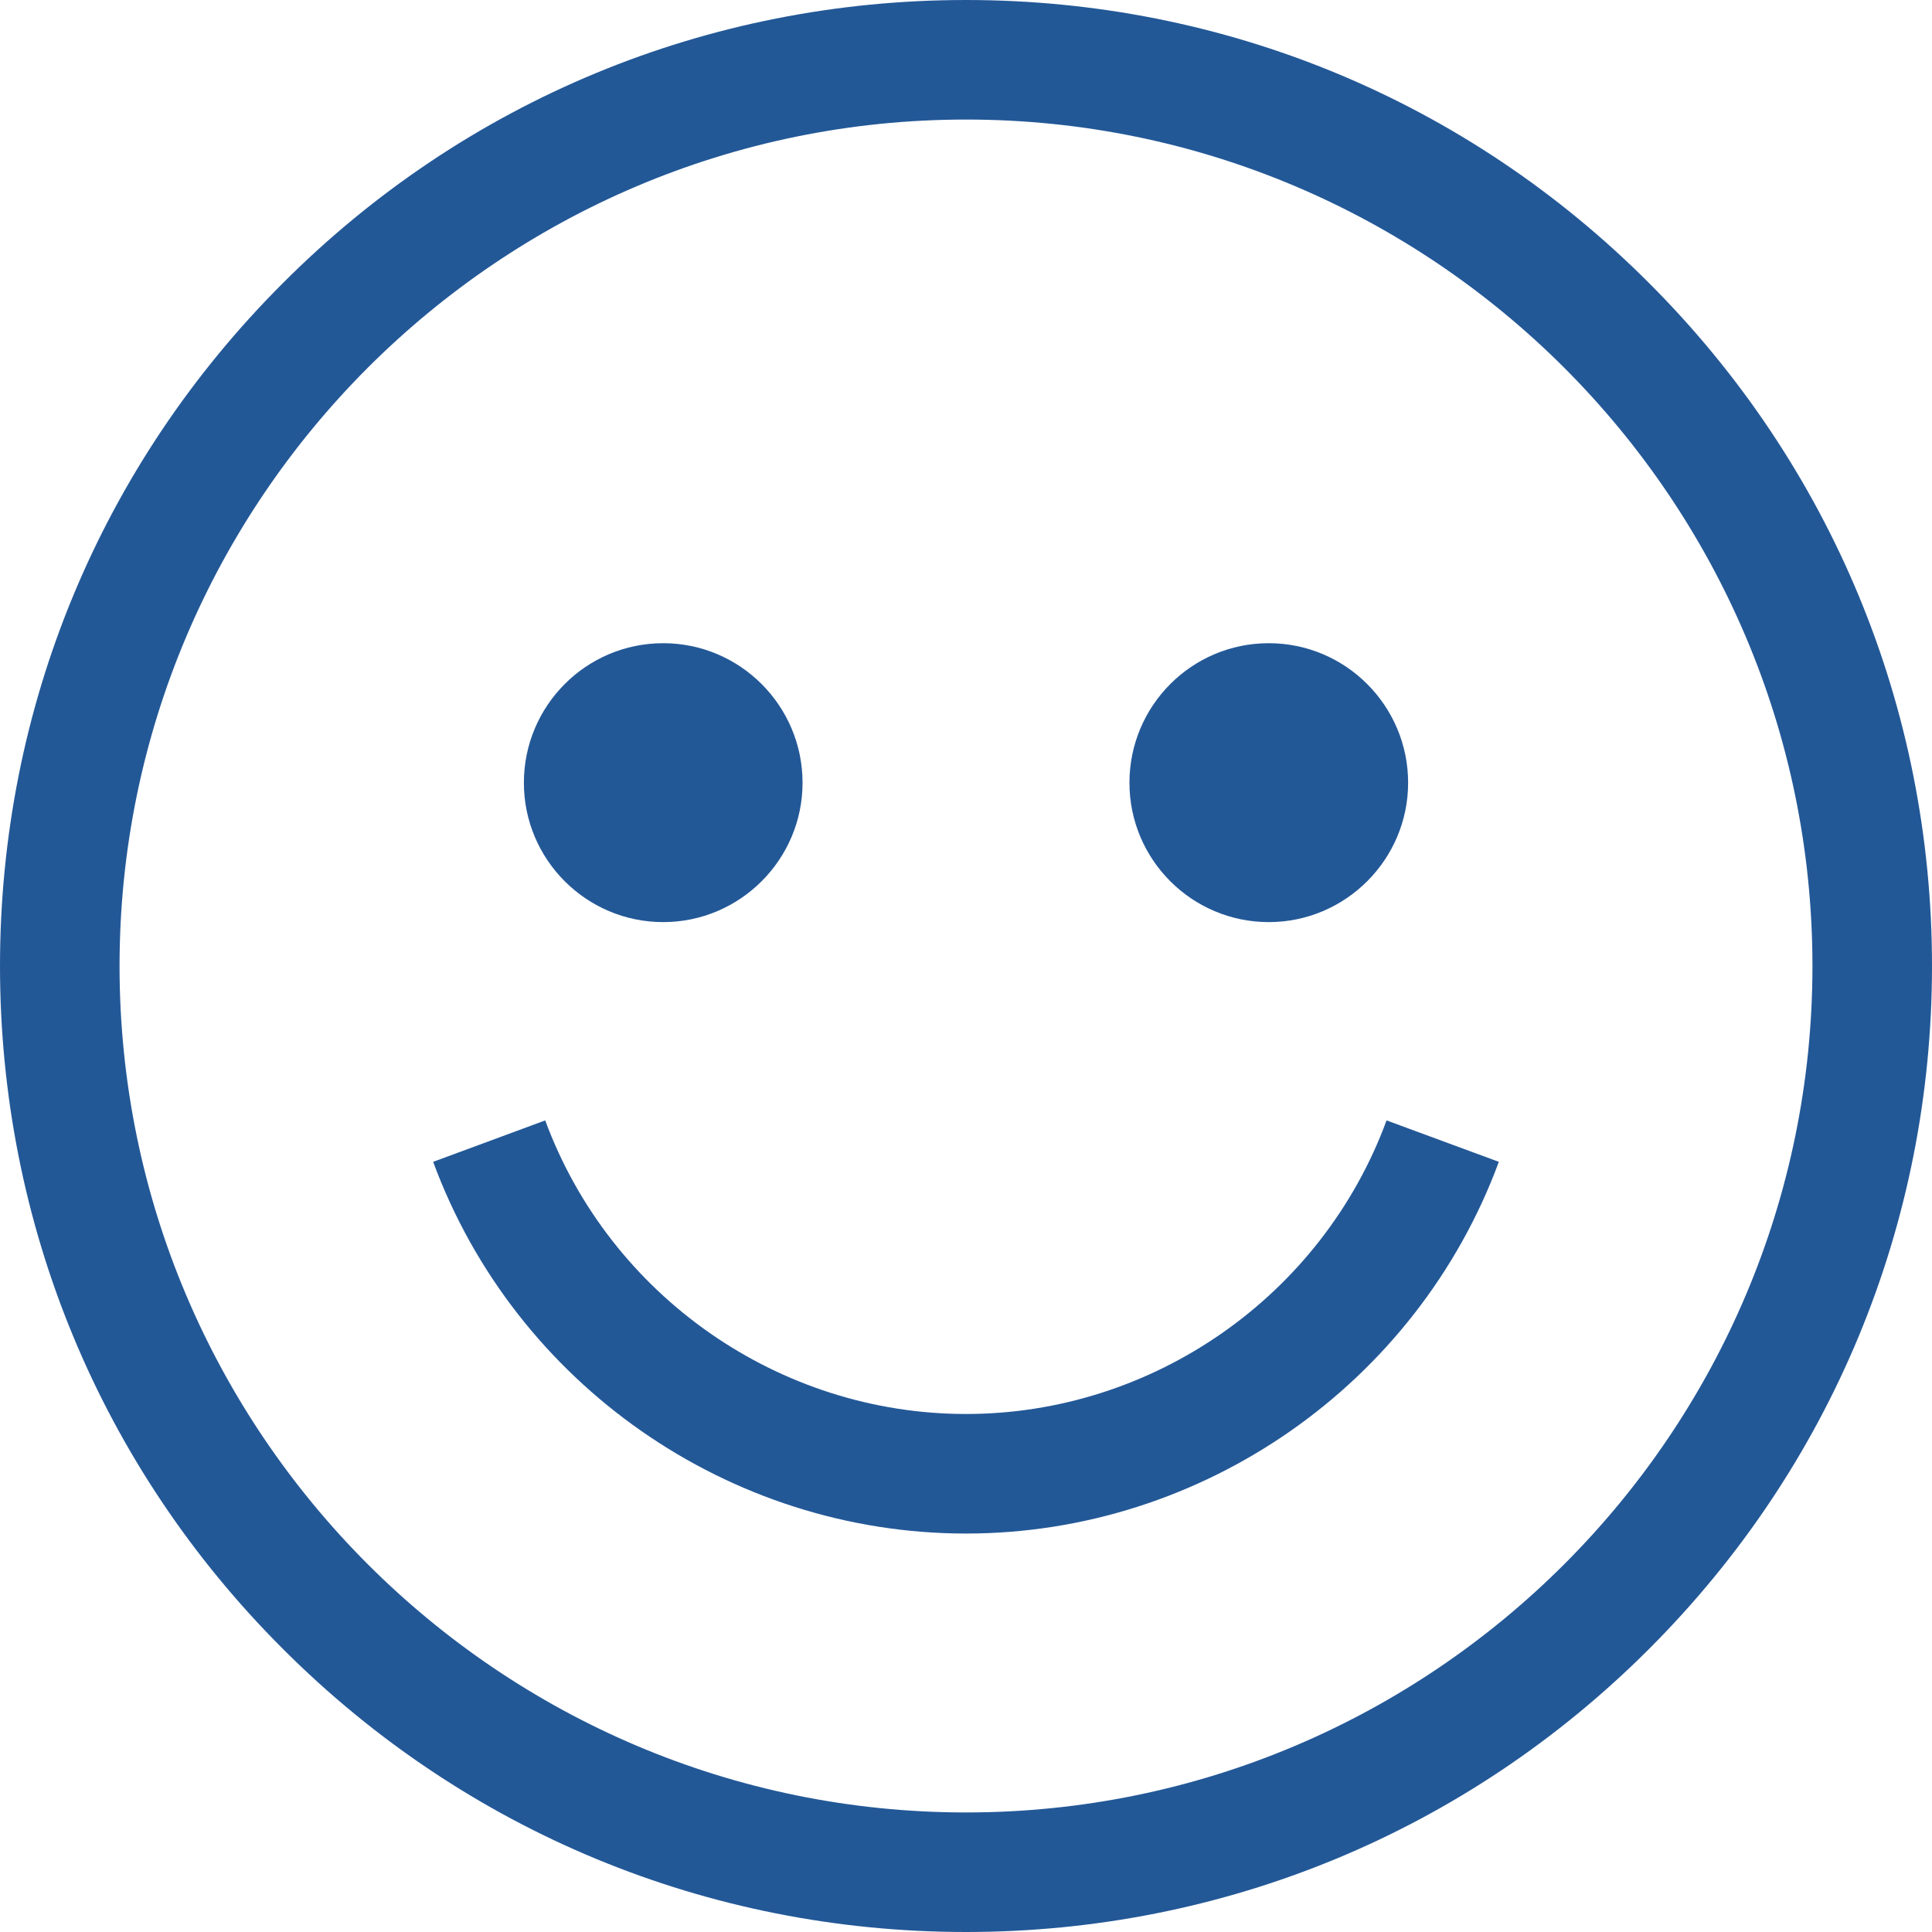
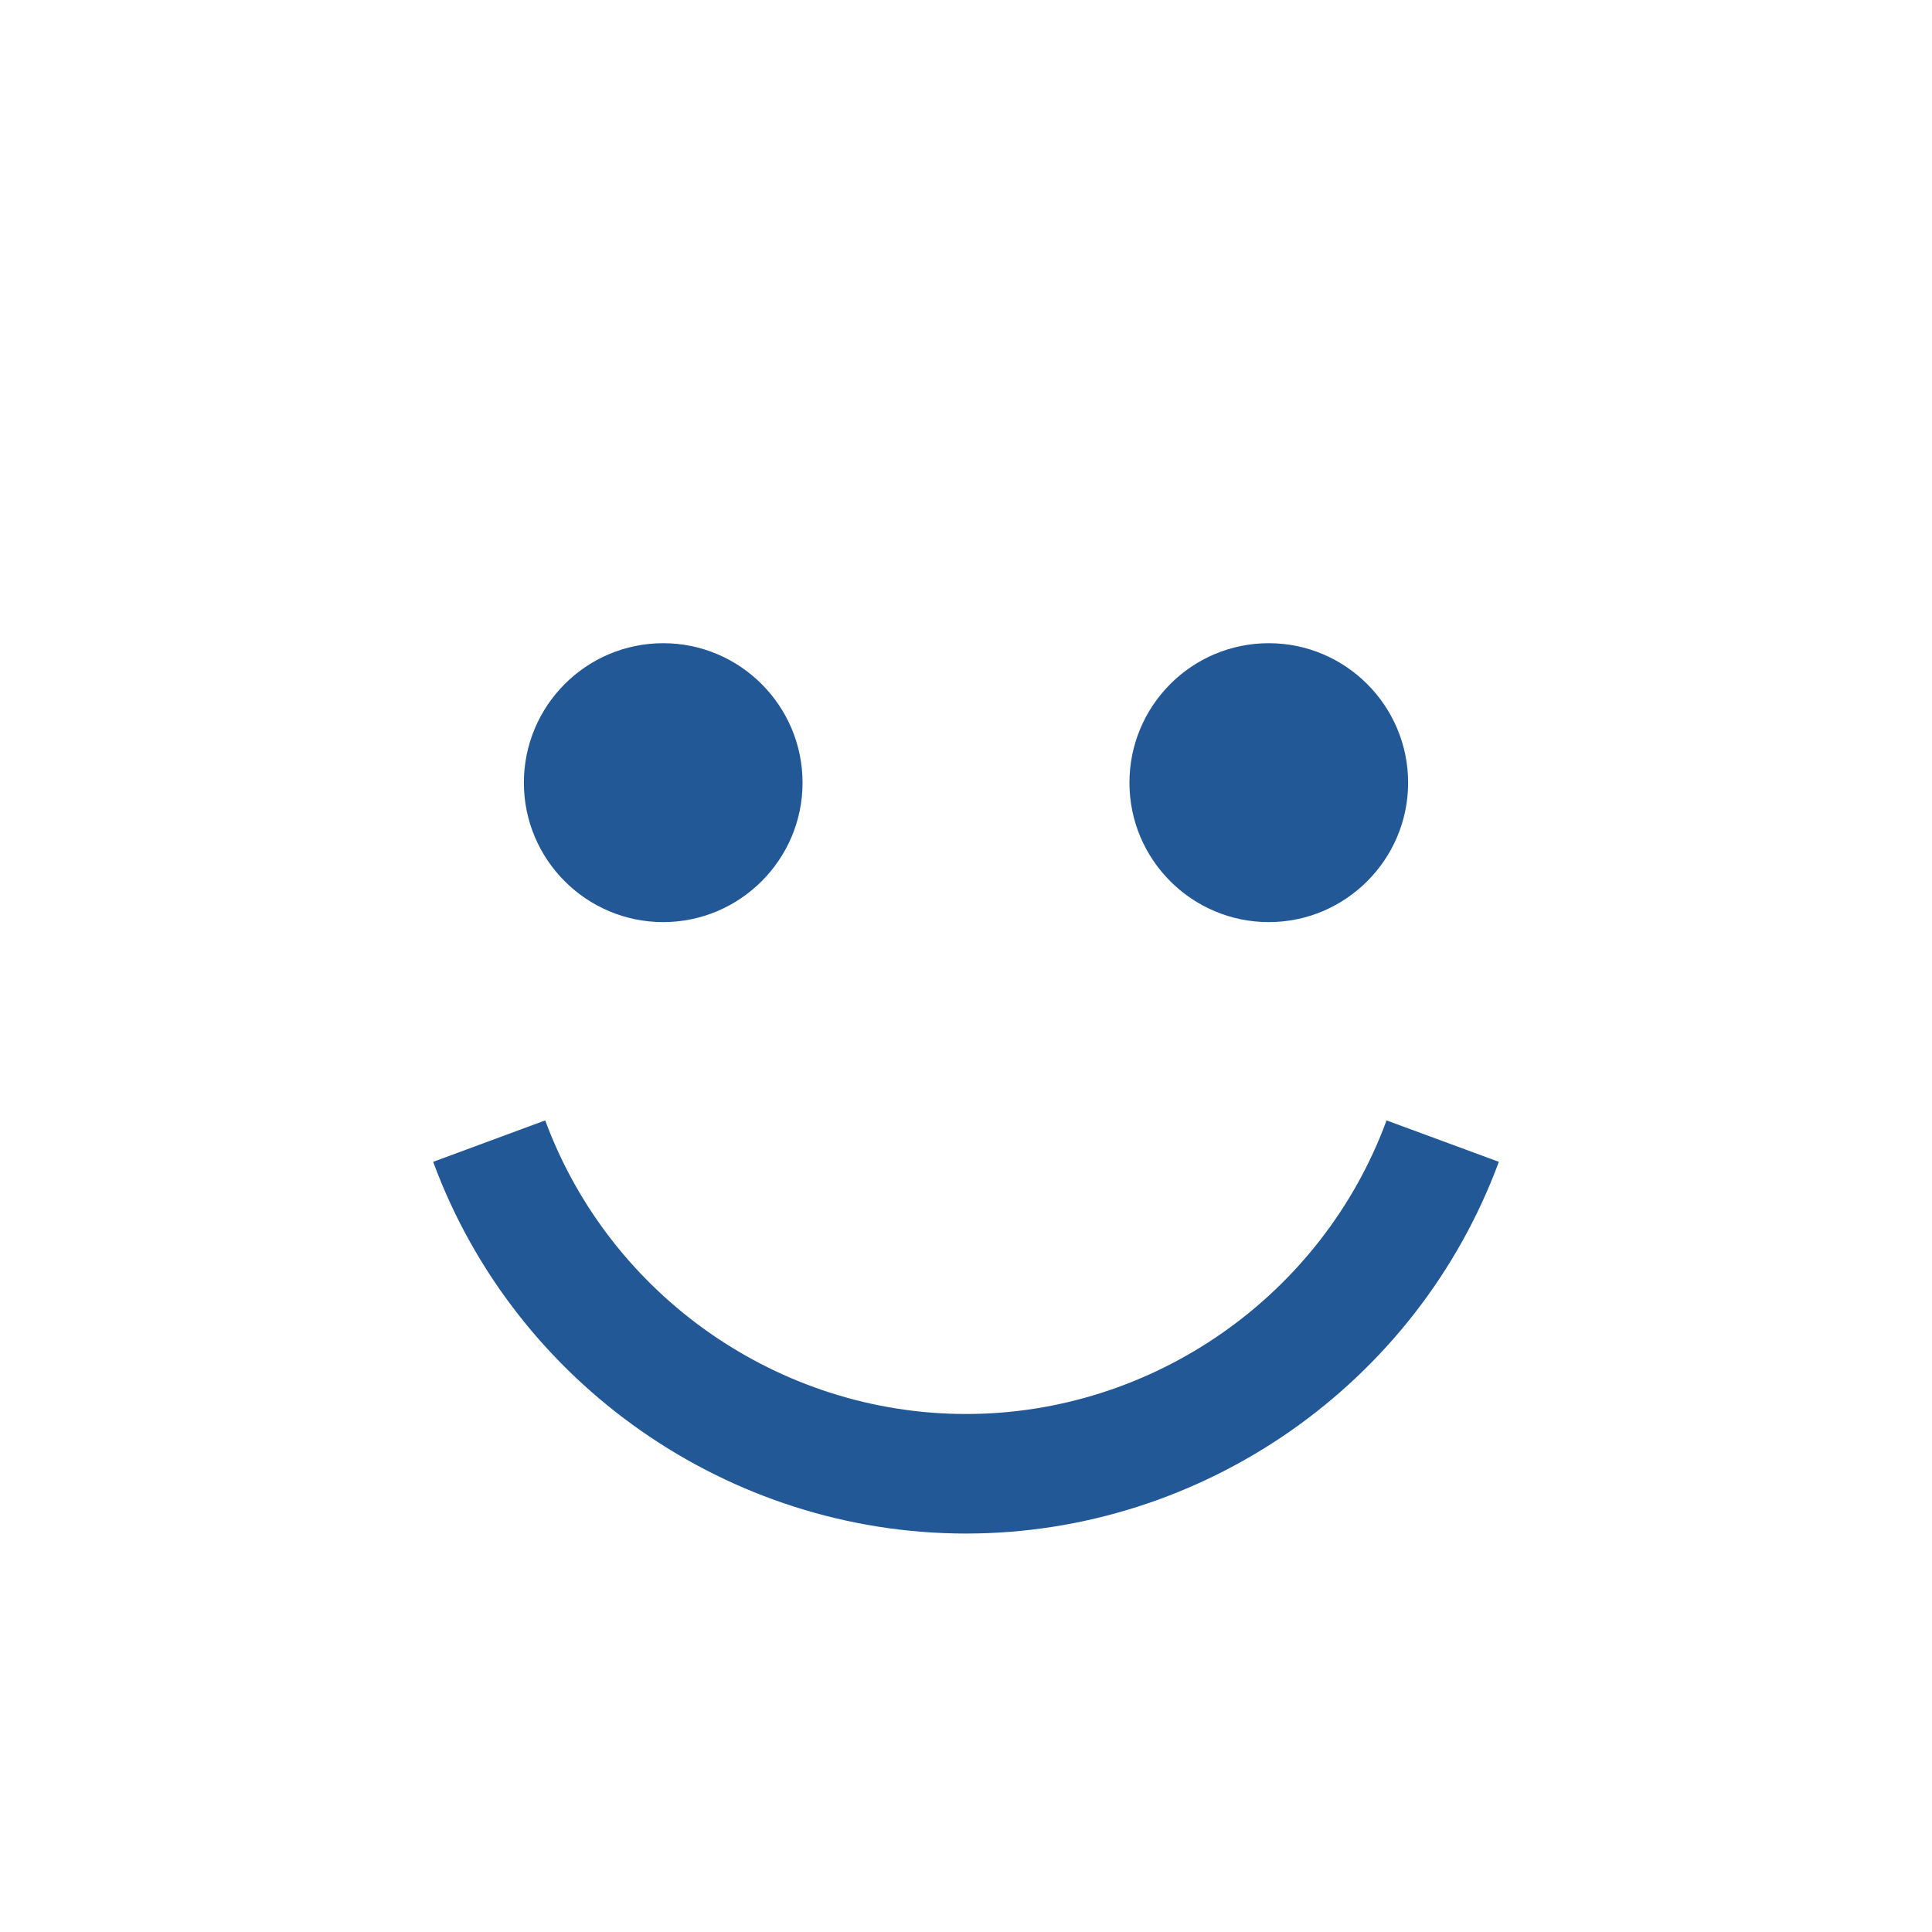
<svg xmlns="http://www.w3.org/2000/svg" xml:space="preserve" width="250px" height="250px" version="1.1" style="shape-rendering:geometricPrecision; text-rendering:geometricPrecision; image-rendering:optimizeQuality; fill-rule:evenodd; clip-rule:evenodd" viewBox="0 0 250 250">
  <defs>
    <style type="text/css">
   
    .fil0 {fill:#235897;fill-rule:nonzero}
   
  </style>
  </defs>
  <g id="Katman_x0020_1">
    <g id="_2324924064544">
-       <path class="fil0" d="M213.38 36.62c-23.59,-23.63 -55,-36.62 -88.38,-36.62 -33.38,0 -64.79,12.99 -88.38,36.62 -23.63,23.59 -36.62,55 -36.62,88.38 0,33.38 12.99,64.79 36.62,88.38 23.59,23.6 55,36.62 88.38,36.62 33.38,0 64.79,-13.02 88.38,-36.62 23.6,-23.59 36.62,-55 36.62,-88.38 0,-33.38 -13.02,-64.79 -36.62,-88.38zm-88.38 197.91c-60.39,0 -109.53,-49.14 -109.53,-109.53 0,-60.39 49.14,-109.53 109.53,-109.53 60.39,0 109.53,49.14 109.53,109.53 0,60.39 -49.14,109.53 -109.53,109.53z" />
      <path class="fil0" d="M164.18 119.32c9.93,0 18.03,-8.1 18.03,-18.03 0,-9.97 -8.1,-18.06 -18.03,-18.06 -9.96,0 -18.03,8.09 -18.03,18.06 0,9.93 8.07,18.03 18.03,18.03z" />
      <path class="fil0" d="M85.82 119.32c9.93,0 18.03,-8.1 18.03,-18.03 0,-9.97 -8.1,-18.06 -18.03,-18.06 -9.96,0 -18.03,8.09 -18.03,18.06 0,9.93 8.07,18.03 18.03,18.03z" />
      <path class="fil0" d="M125 182.97c-24.18,0 -46.06,-15.26 -54.45,-37.99l-14.5 5.36c10.6,28.78 38.3,48.1 68.95,48.1 30.62,0 58.32,-19.32 68.95,-48.1l-14.53 -5.36c-8.36,22.73 -30.24,37.99 -54.42,37.99l0 0z" />
    </g>
    <g id="_2324924056192">
  </g>
    <g id="_2324924060224">
  </g>
    <g id="_2324924060656">
  </g>
    <g id="_2324924061136">
  </g>
    <g id="_2324924061232">
  </g>
    <g id="_2324921270224">
  </g>
    <g id="_2324921268976">
  </g>
    <g id="_2324921267488">
  </g>
    <g id="_2324921268448">
  </g>
    <g id="_2324921270128">
  </g>
    <g id="_2324921268208">
  </g>
    <g id="_2324921269264">
  </g>
    <g id="_2324921270080">
  </g>
    <g id="_2324921272528">
  </g>
    <g id="_2324921270896">
  </g>
  </g>
</svg>